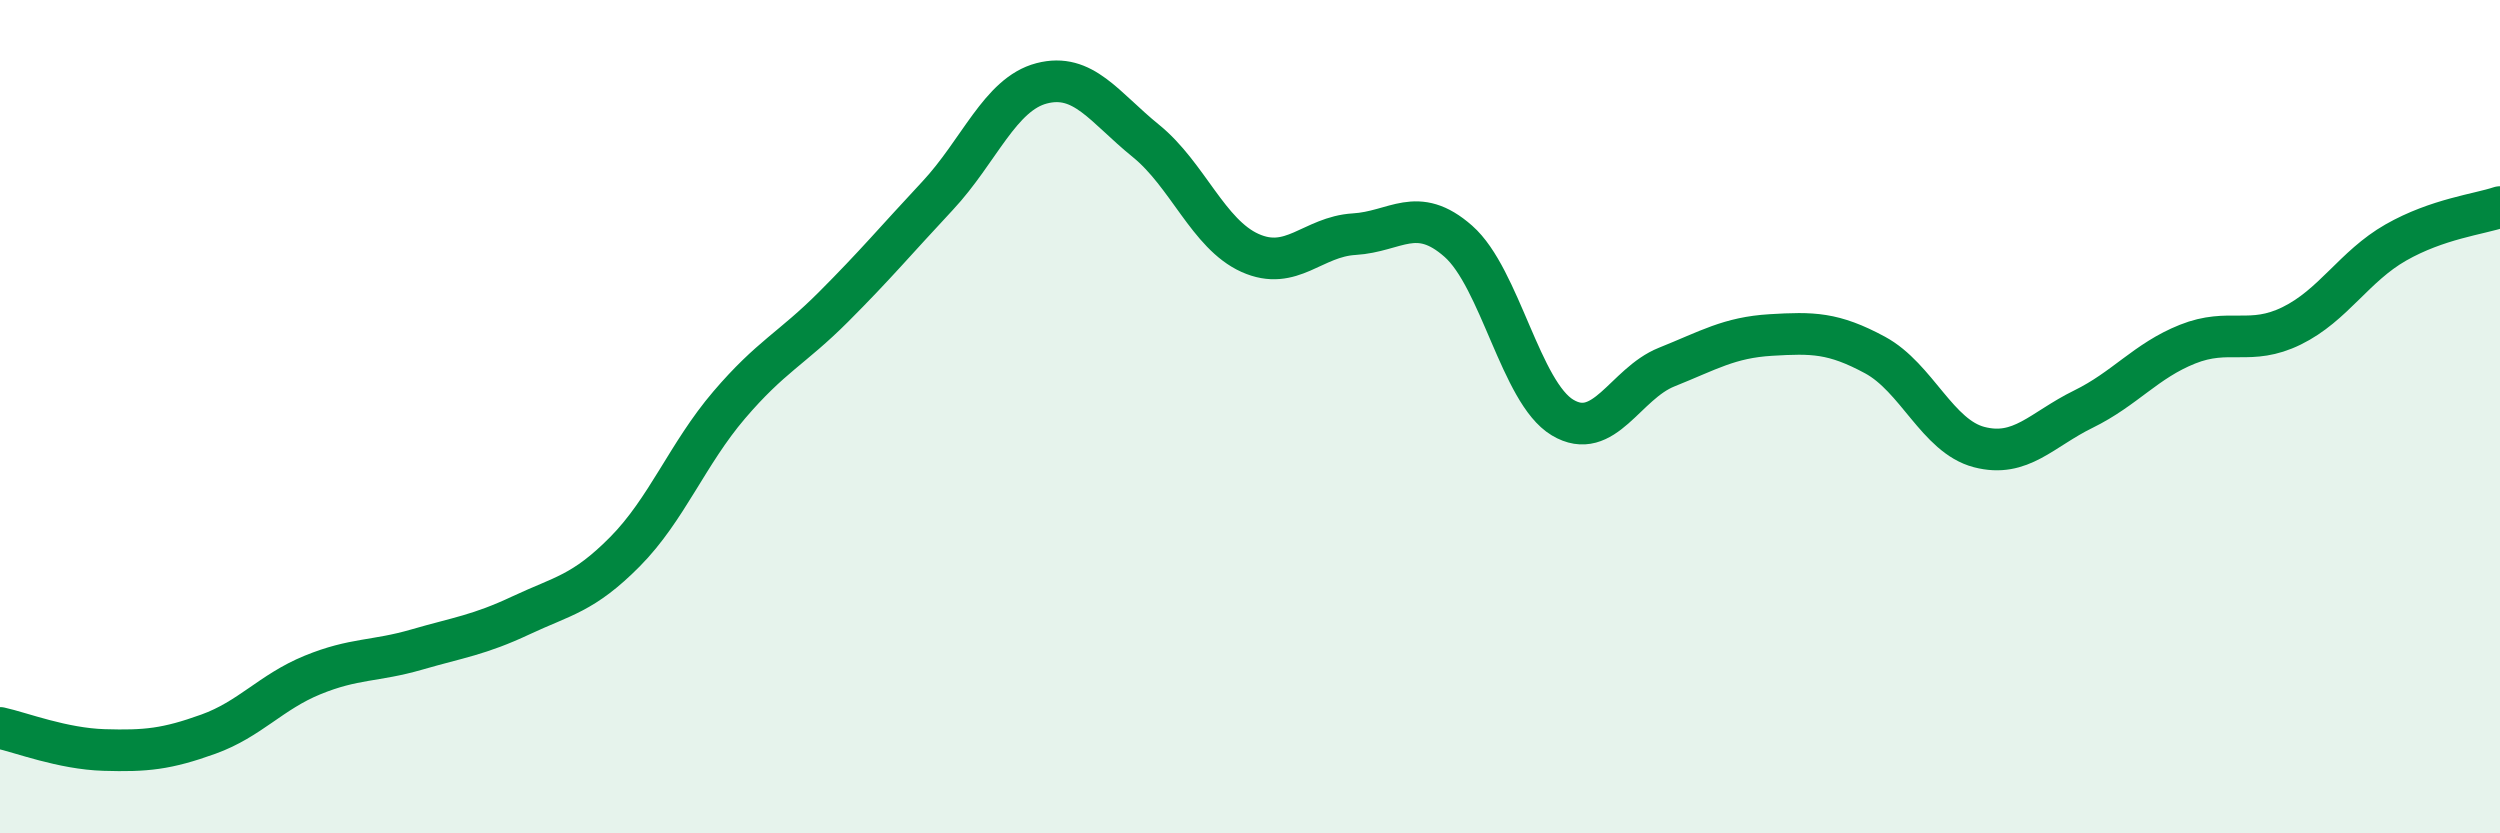
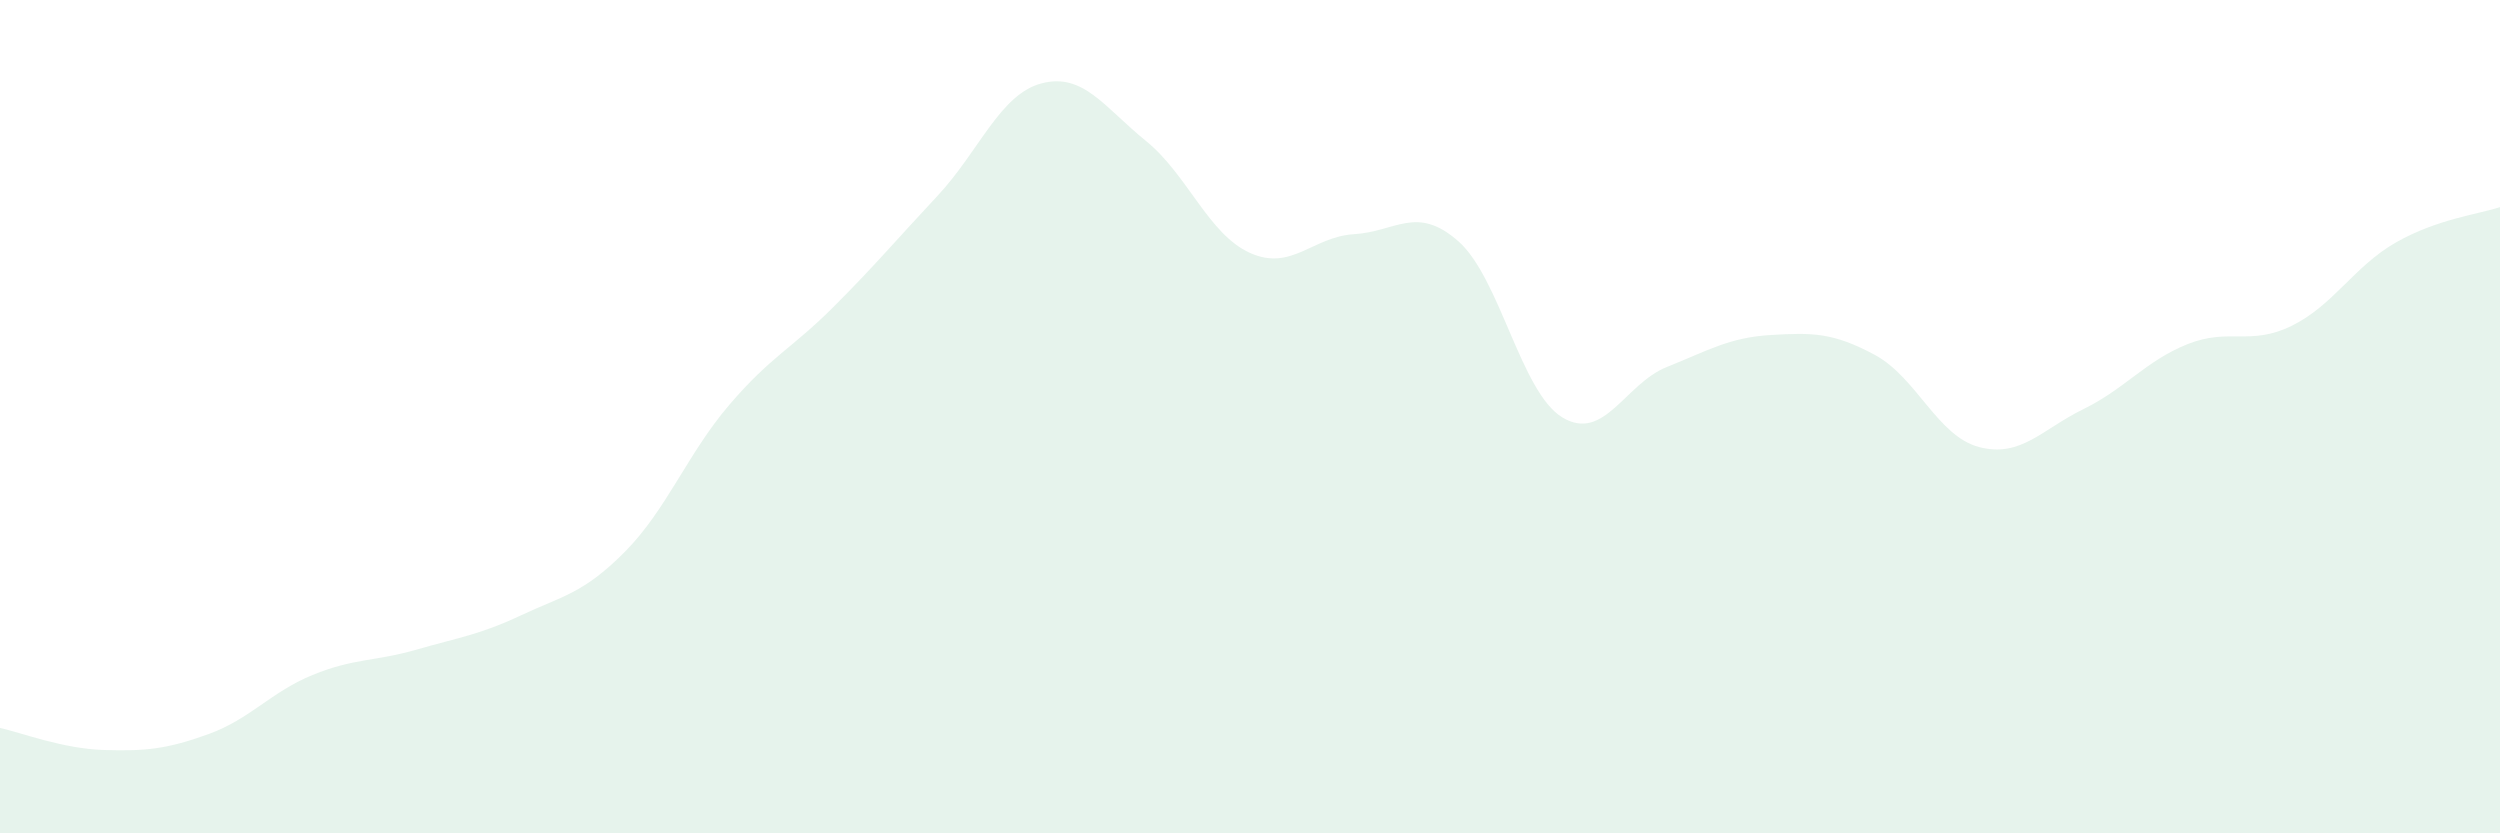
<svg xmlns="http://www.w3.org/2000/svg" width="60" height="20" viewBox="0 0 60 20">
  <path d="M 0,17.47 C 0.5,17.58 1.5,17.97 2.5,18 C 3.5,18.03 4,17.98 5,17.62 C 6,17.26 6.5,16.61 7.5,16.2 C 8.5,15.79 9,15.88 10,15.59 C 11,15.3 11.5,15.24 12.5,14.77 C 13.5,14.3 14,14.25 15,13.24 C 16,12.23 16.5,10.89 17.5,9.72 C 18.5,8.55 19,8.37 20,7.37 C 21,6.37 21.5,5.77 22.5,4.7 C 23.5,3.63 24,2.26 25,2 C 26,1.74 26.5,2.57 27.5,3.38 C 28.5,4.19 29,5.62 30,6.07 C 31,6.52 31.5,5.68 32.5,5.62 C 33.5,5.56 34,4.91 35,5.79 C 36,6.67 36.5,9.42 37.5,10.02 C 38.5,10.62 39,9.21 40,8.81 C 41,8.41 41.5,8.1 42.5,8.04 C 43.5,7.98 44,7.98 45,8.52 C 46,9.06 46.5,10.47 47.5,10.73 C 48.5,10.99 49,10.31 50,9.82 C 51,9.33 51.5,8.66 52.5,8.26 C 53.5,7.86 54,8.31 55,7.82 C 56,7.33 56.5,6.39 57.5,5.82 C 58.5,5.25 59.5,5.14 60,4.97L60 20L0 20Z" fill="#008740" opacity="0.1" stroke-linecap="round" stroke-linejoin="round" />
-   <path d="M 0,17.47 C 0.5,17.58 1.5,17.97 2.5,18 C 3.5,18.03 4,17.98 5,17.62 C 6,17.26 6.5,16.61 7.5,16.2 C 8.5,15.79 9,15.88 10,15.59 C 11,15.3 11.5,15.24 12.5,14.77 C 13.5,14.3 14,14.25 15,13.24 C 16,12.23 16.5,10.89 17.5,9.72 C 18.5,8.55 19,8.37 20,7.37 C 21,6.37 21.5,5.77 22.5,4.7 C 23.5,3.63 24,2.26 25,2 C 26,1.74 26.5,2.57 27.5,3.38 C 28.5,4.19 29,5.62 30,6.07 C 31,6.52 31.5,5.68 32.5,5.62 C 33.5,5.56 34,4.91 35,5.79 C 36,6.67 36.5,9.42 37.5,10.02 C 38.5,10.62 39,9.21 40,8.81 C 41,8.41 41.5,8.1 42.5,8.04 C 43.5,7.98 44,7.98 45,8.52 C 46,9.06 46.5,10.47 47.5,10.73 C 48.5,10.99 49,10.31 50,9.82 C 51,9.33 51.5,8.66 52.5,8.26 C 53.5,7.86 54,8.31 55,7.82 C 56,7.33 56.5,6.39 57.5,5.82 C 58.5,5.25 59.5,5.14 60,4.97" stroke="#008740" stroke-width="1" fill="none" stroke-linecap="round" stroke-linejoin="round" />
</svg>